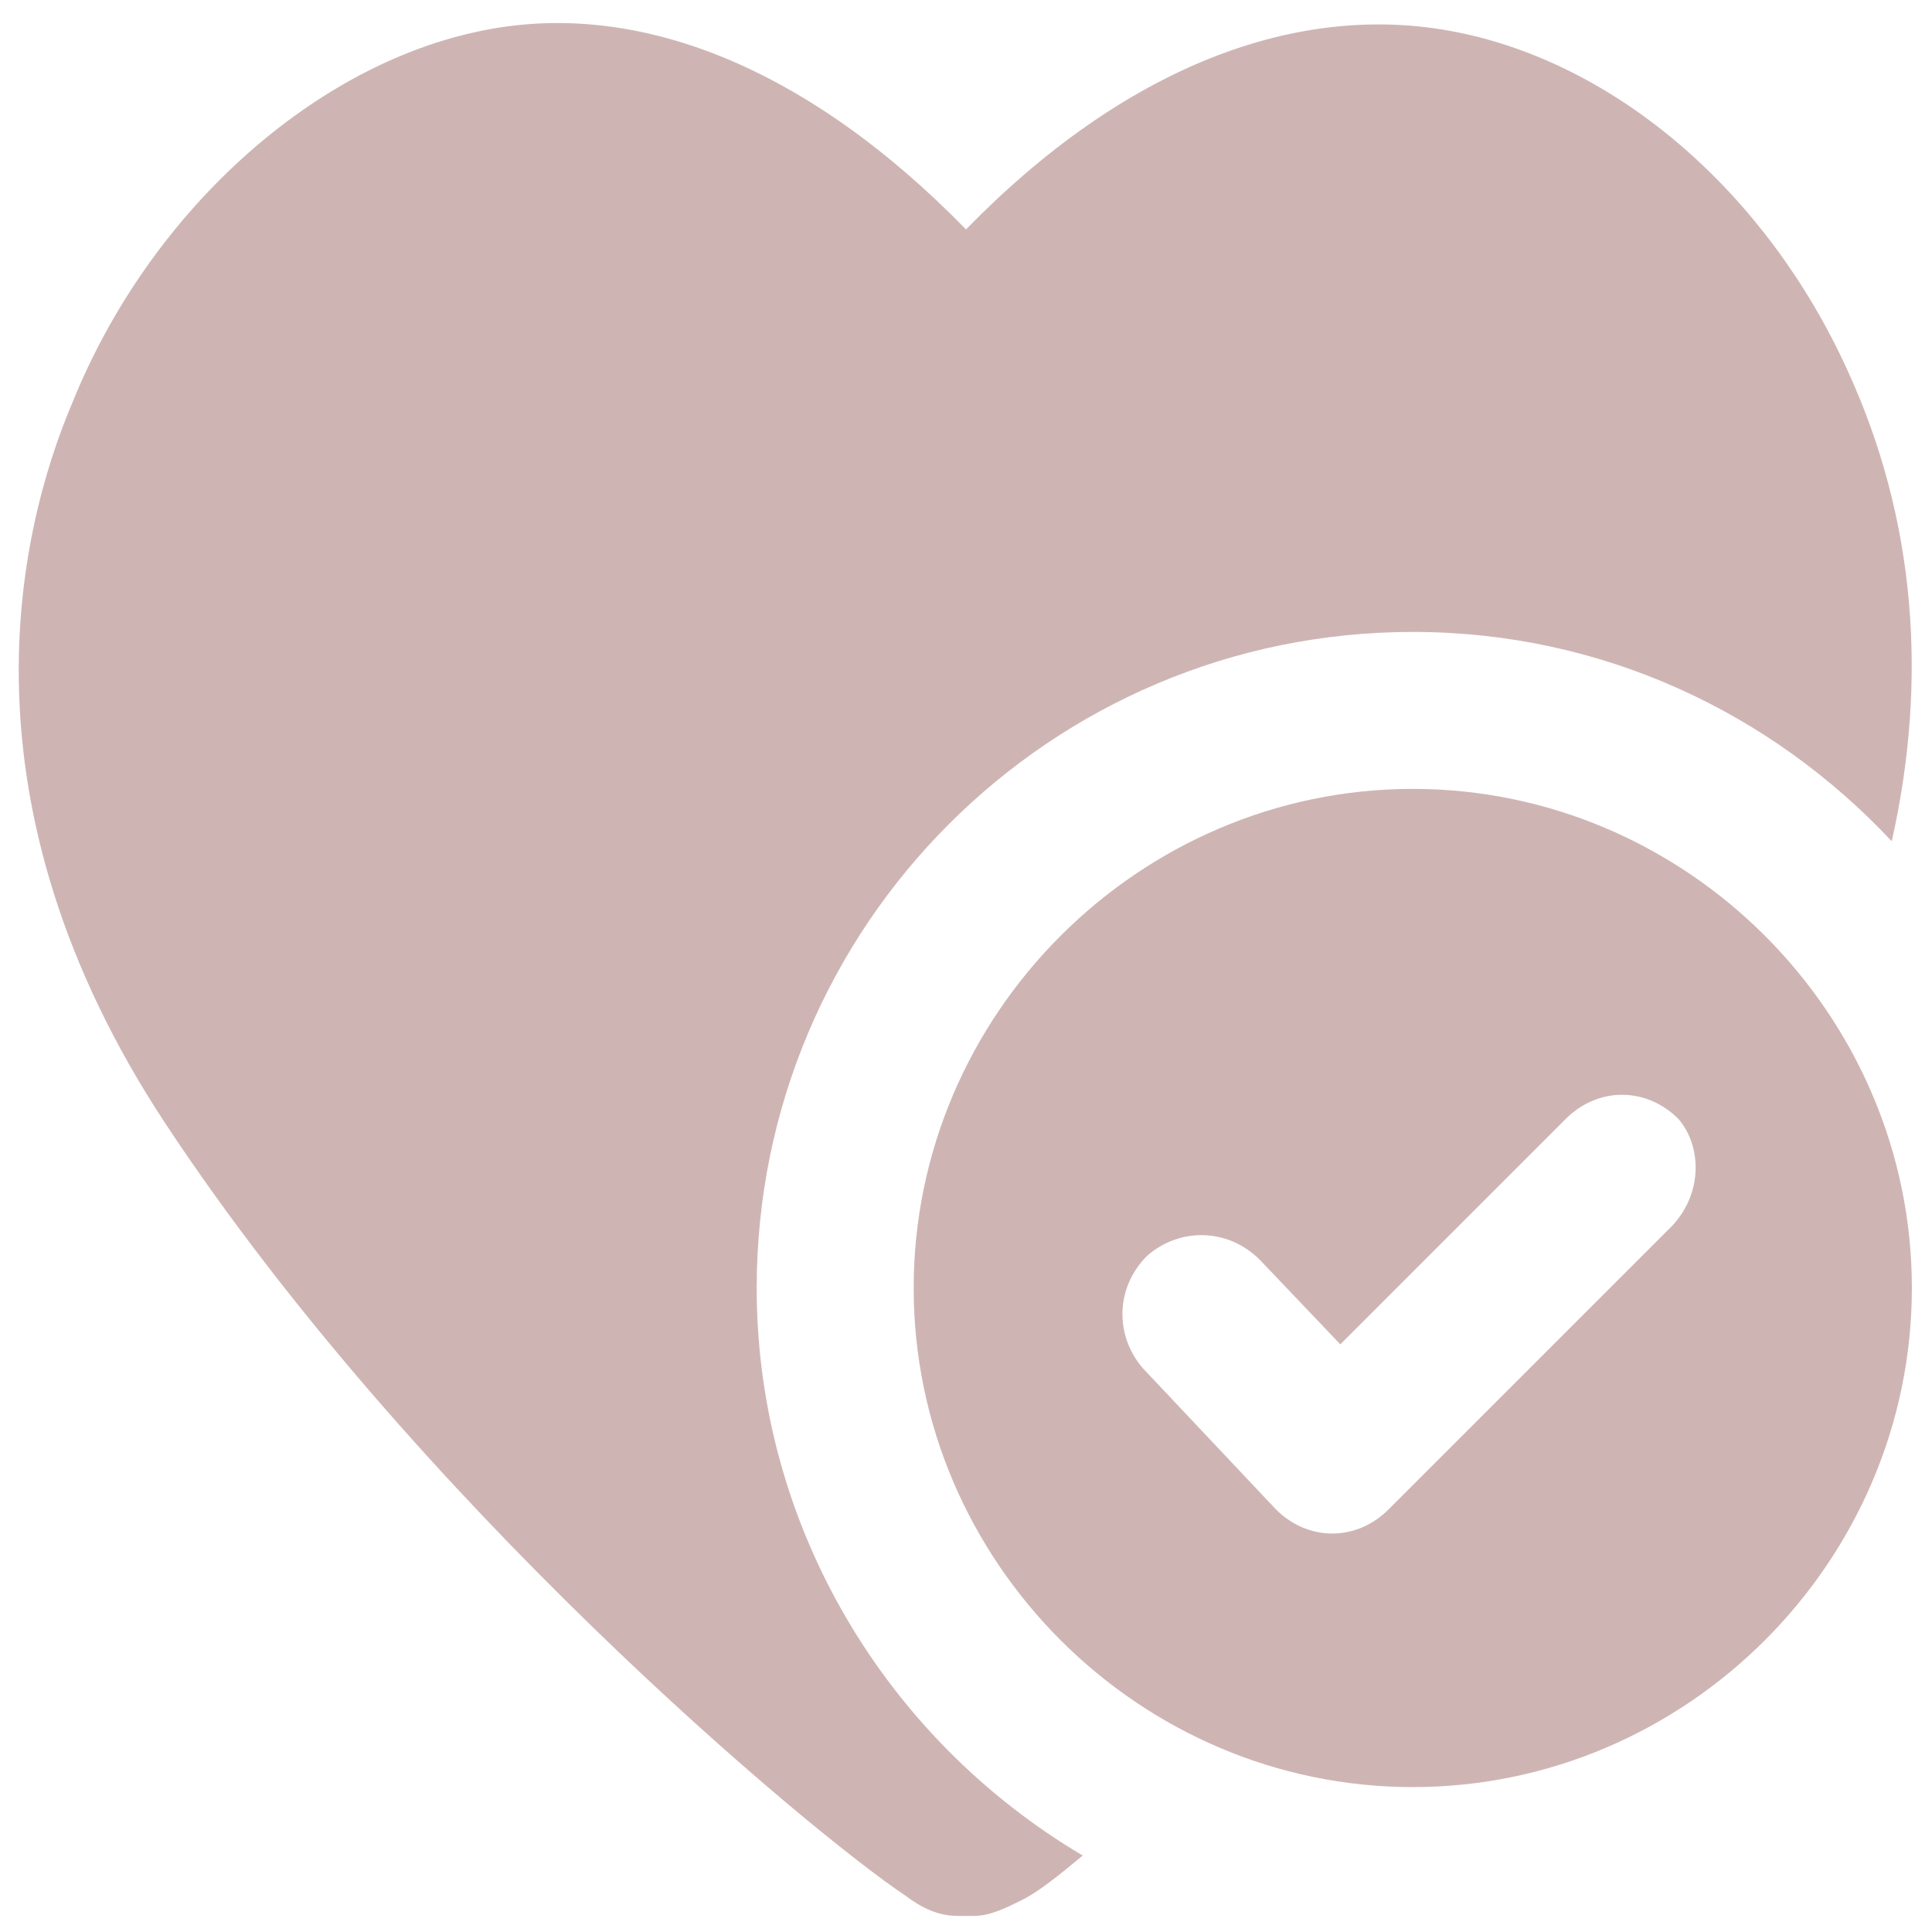
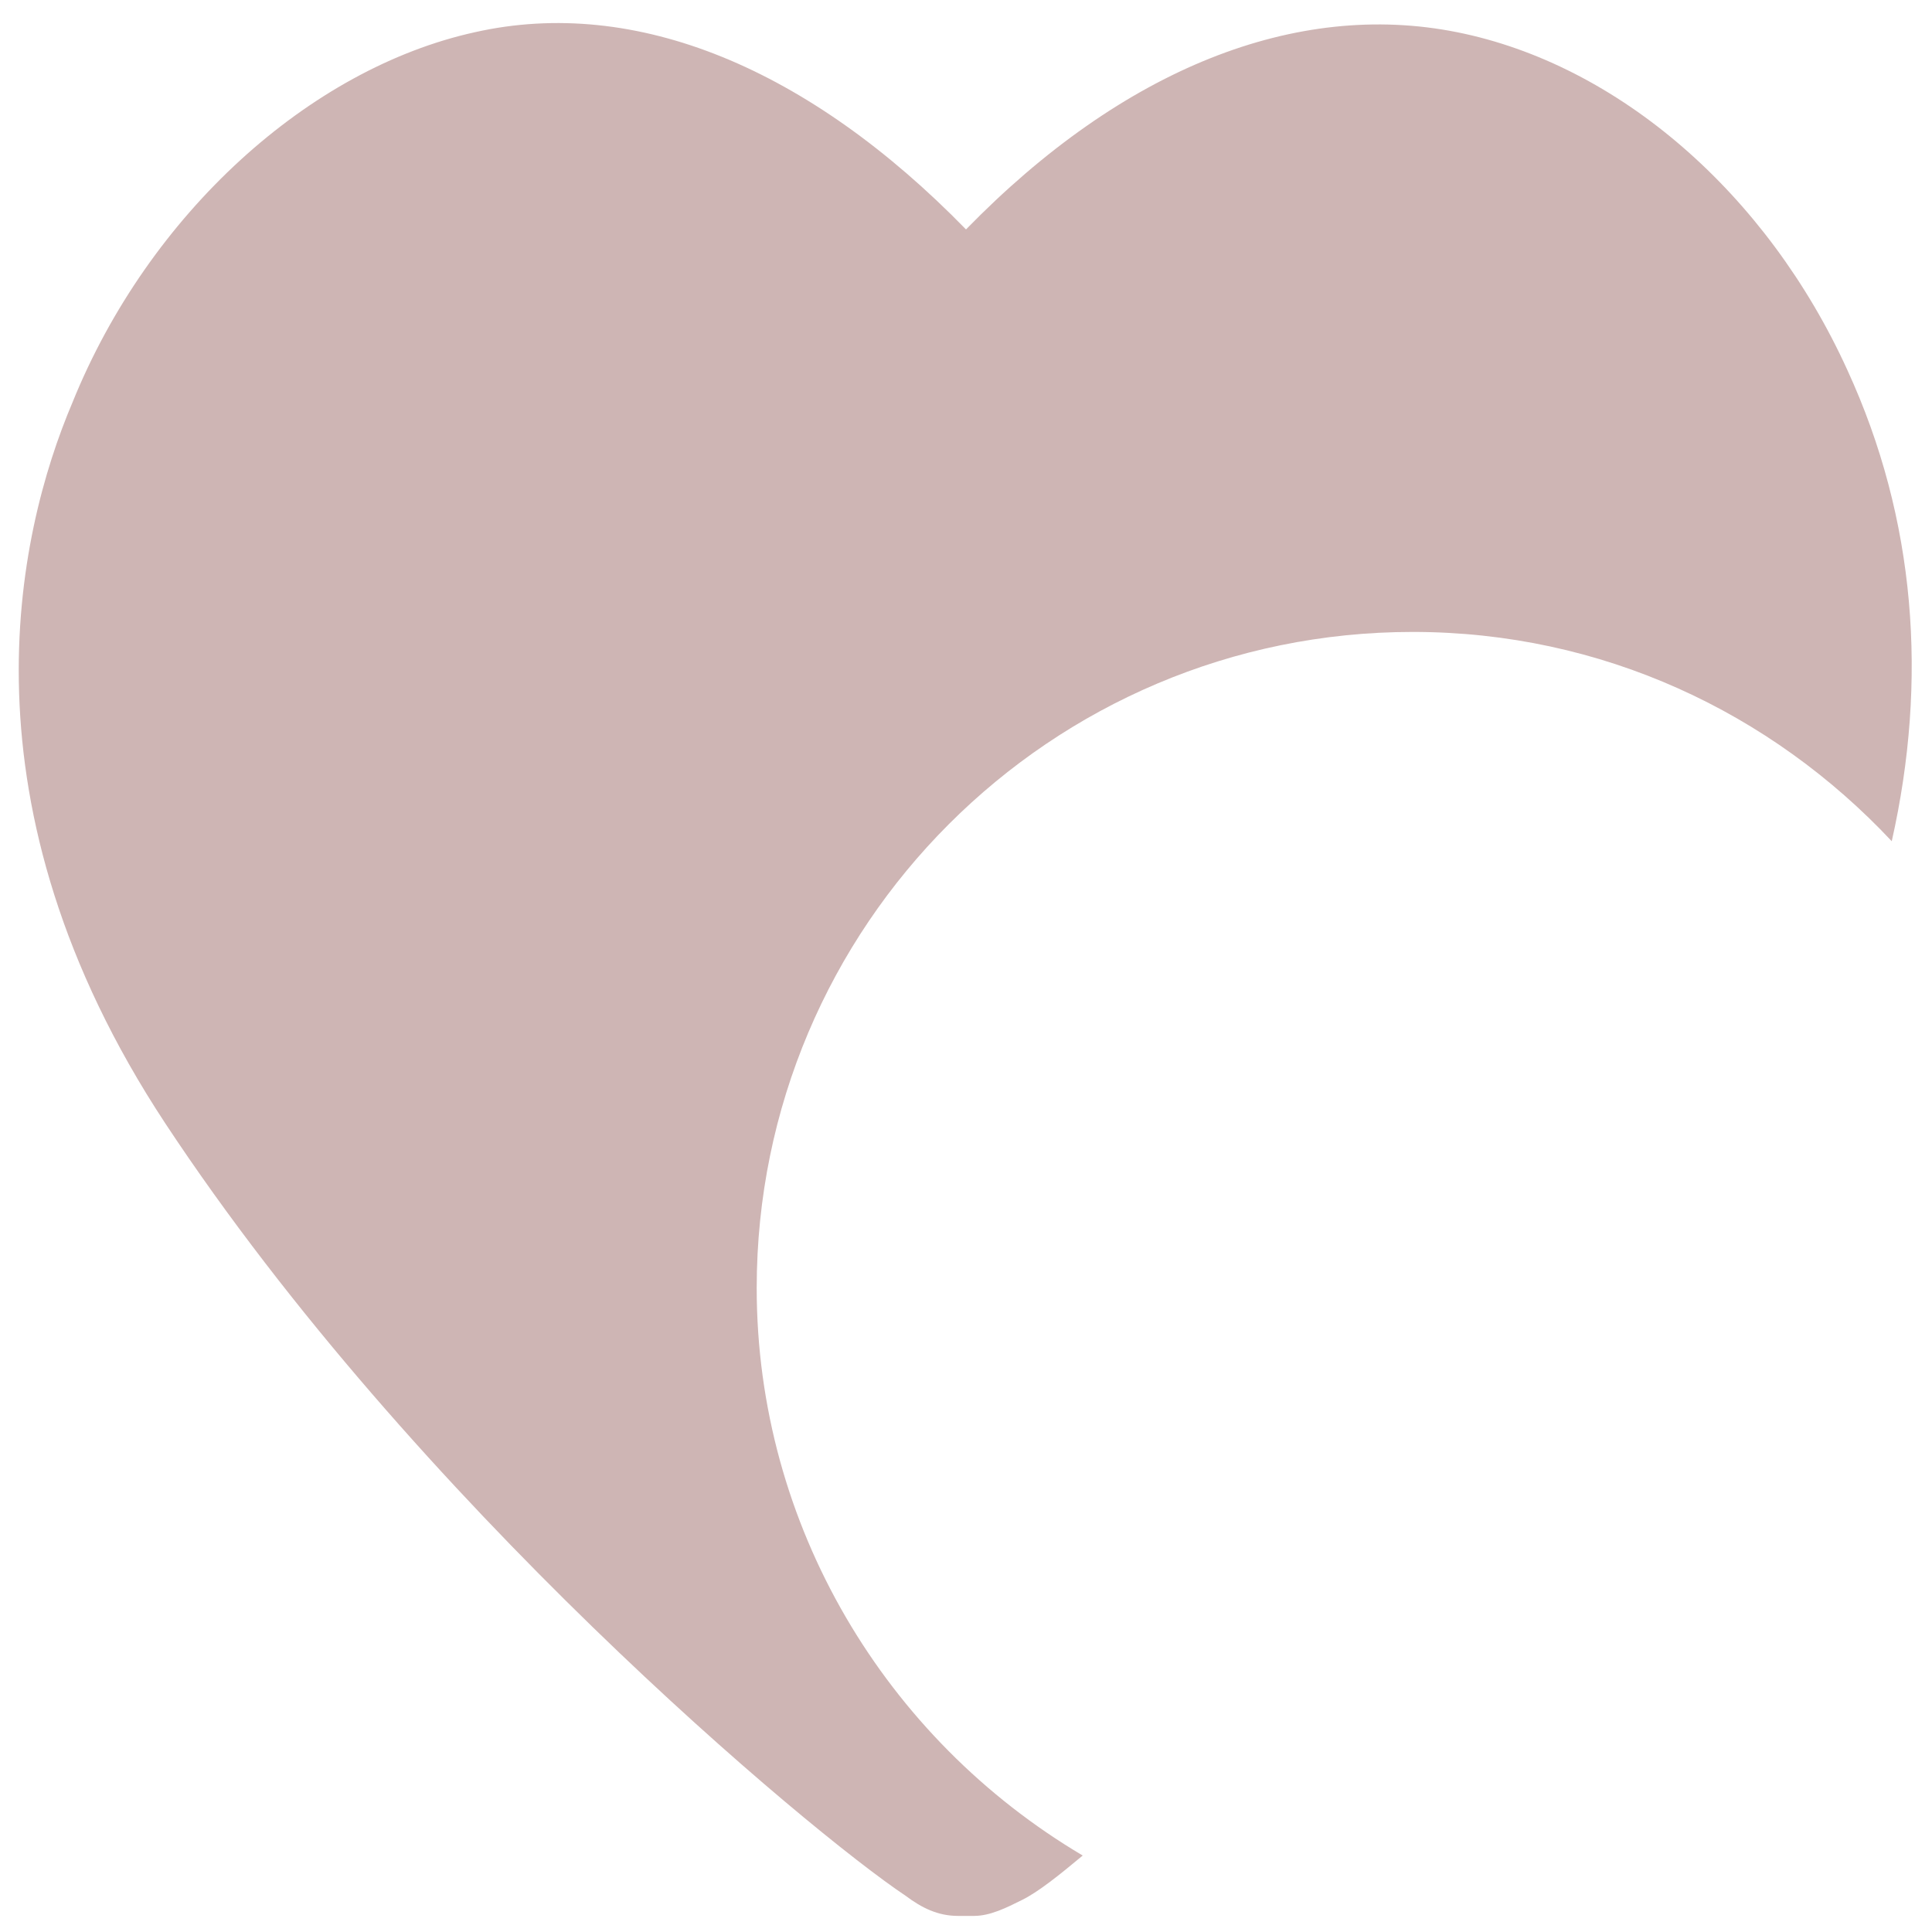
<svg xmlns="http://www.w3.org/2000/svg" width="1200pt" height="1200pt" version="1.1" viewBox="0 0 1200 1200">
  <g fill="#ceb5b4">
-     <path d="m877.5 490c-170 0-310 140-310 310s140 310 310 310 310-140 310-310-140-310-310-310zm160 272.5-175 175c-10 10-22.5 15-35 15s-25-5-35-15l-82.5-87.5c-17.5-20-17.5-50 2.5-70 20-17.5 50-17.5 70 2.5l50 52.5 140-140c20-20 50-20 70 0 15 17.5 15 47.5-5 67.5z" />
    <path d="m470 800c0-225 182.5-407.5 407.5-407.5 117.5 0 222.5 50 297.5 130 22.5-100 15-200-27.5-292.5-50-110-142.5-190-242.5-210s-207.5 22.5-305 122.5c-97.5-100-205-145-305-122.5-102.5 22.5-202.5 112.5-250 230-35 82.5-72.5 250 57.5 447.5 155 235 400 440 460 480 10 7.5 20 12.5 32.5 12.5h10c10 0 20-5 30-10s22.5-15 37.5-27.5c-122.5-72.5-202.5-205-202.5-352.5z" />
  </g>
</svg>